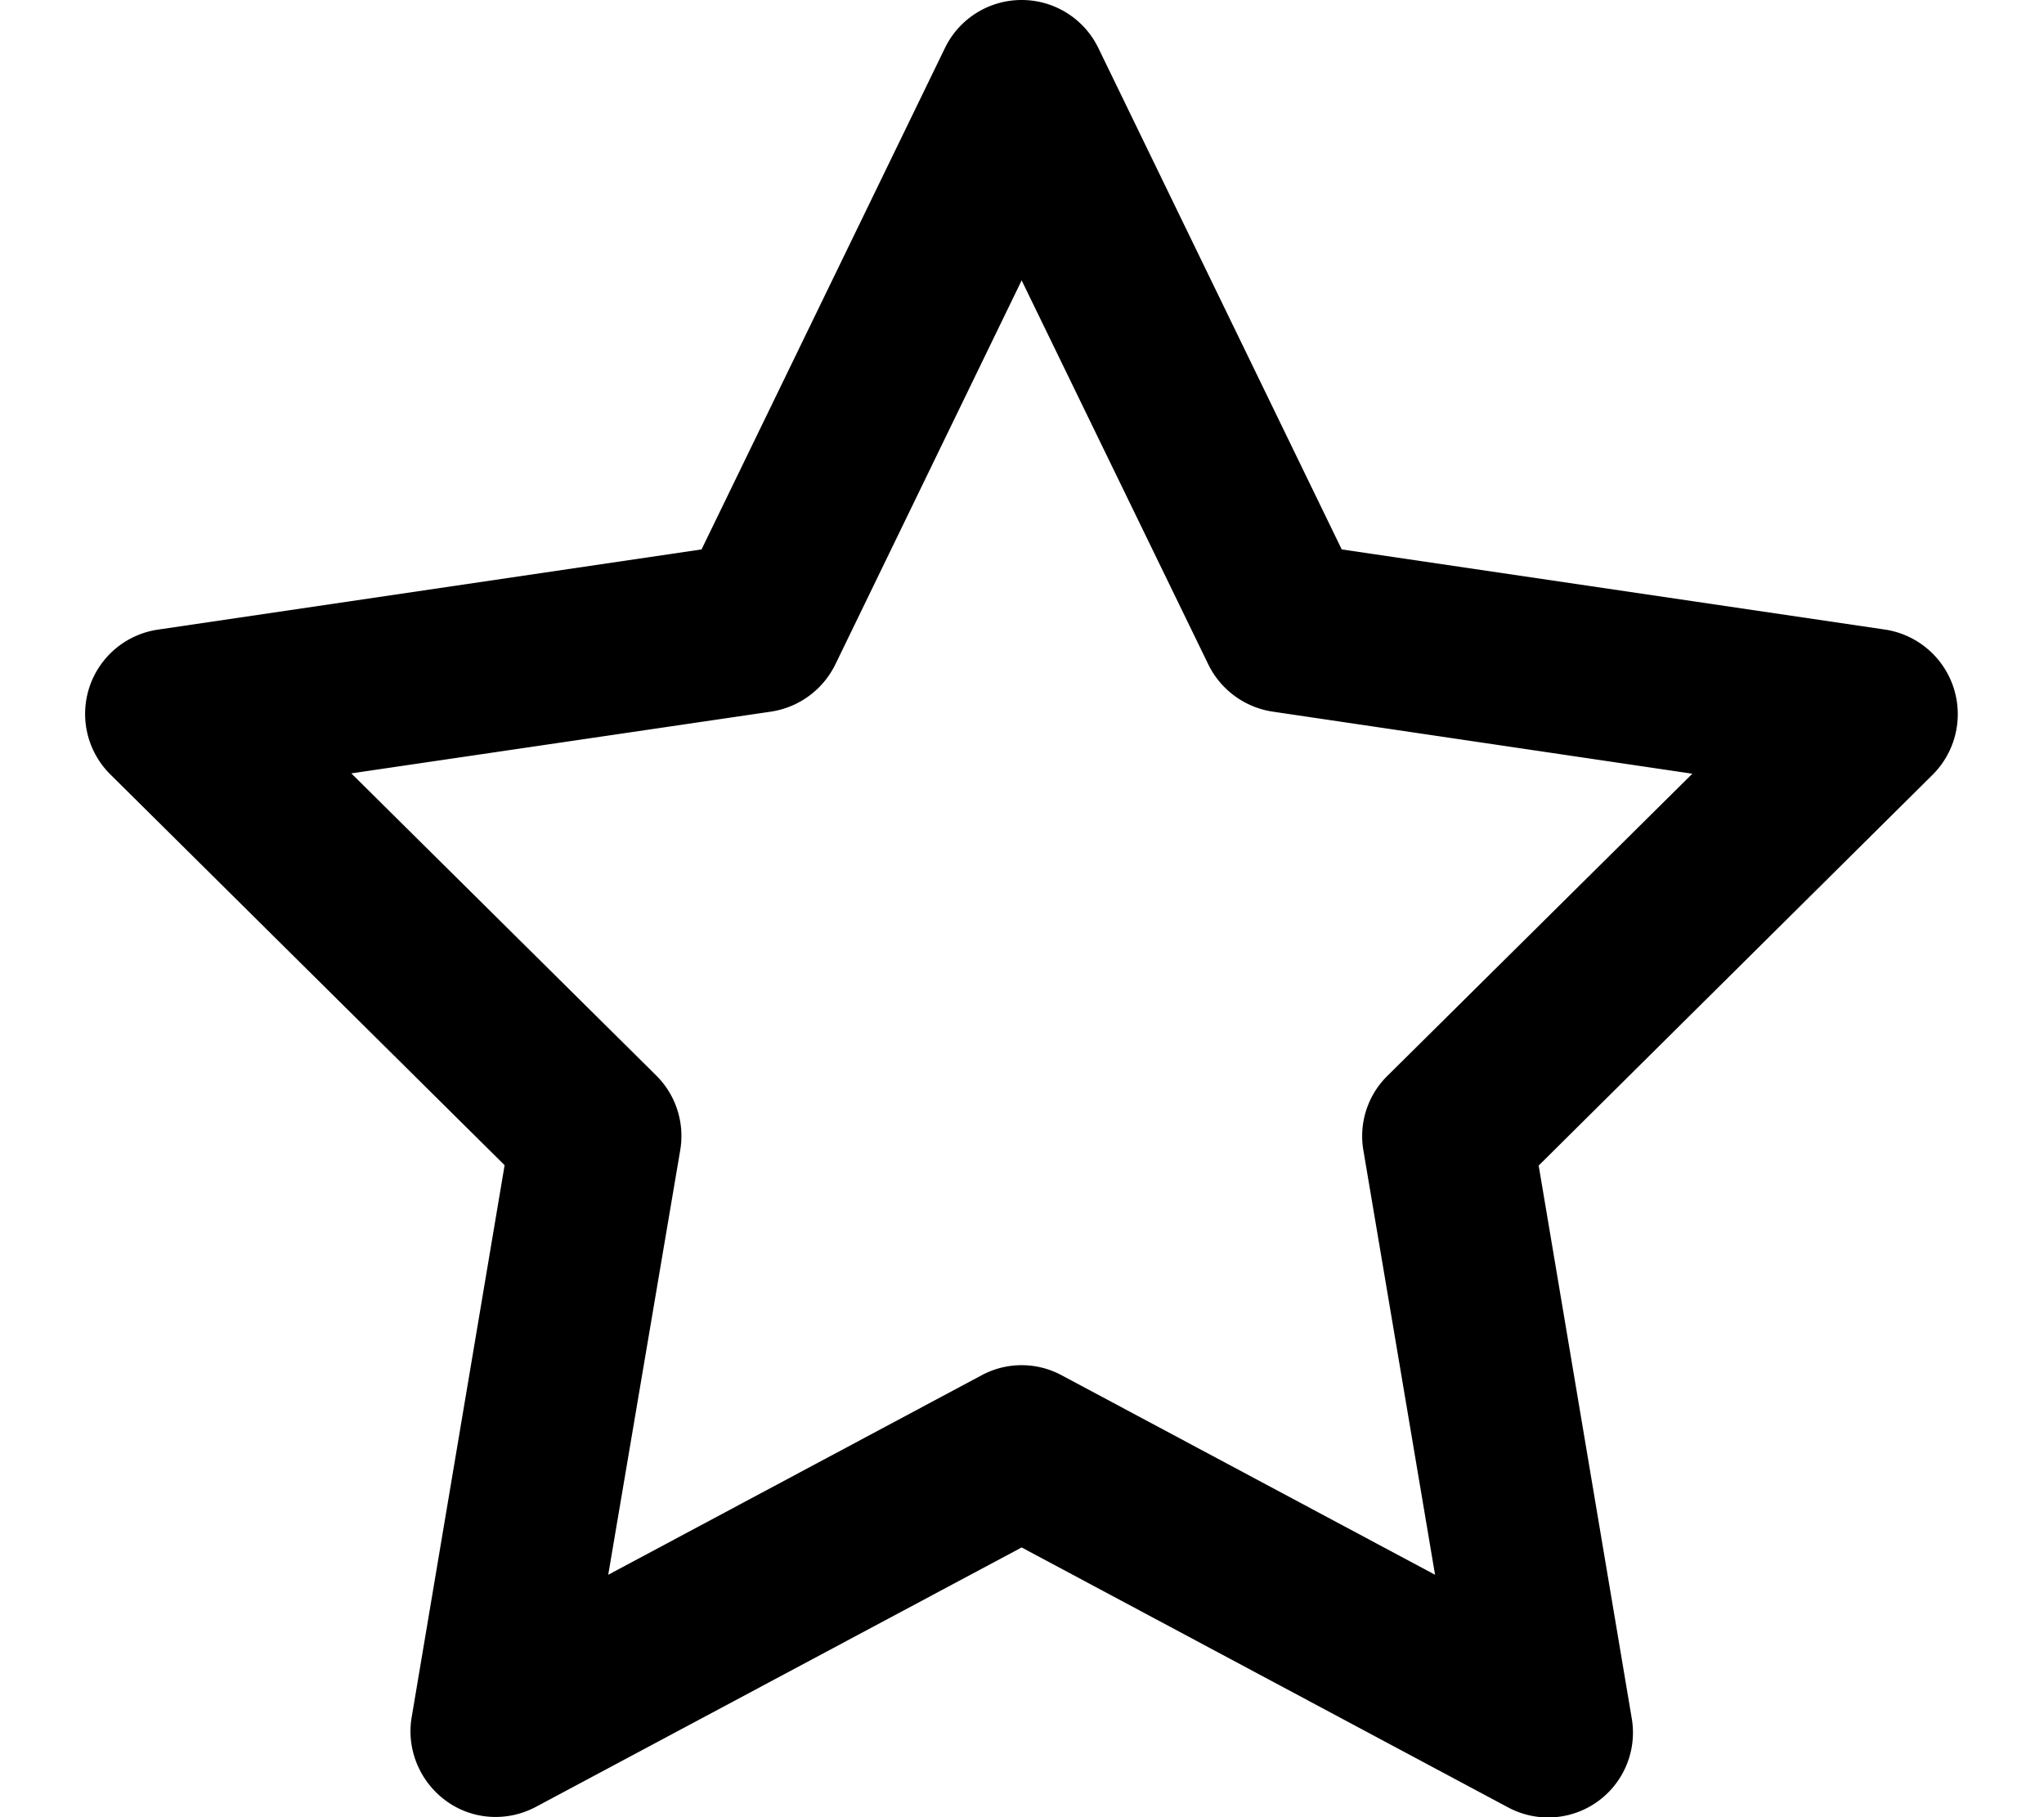
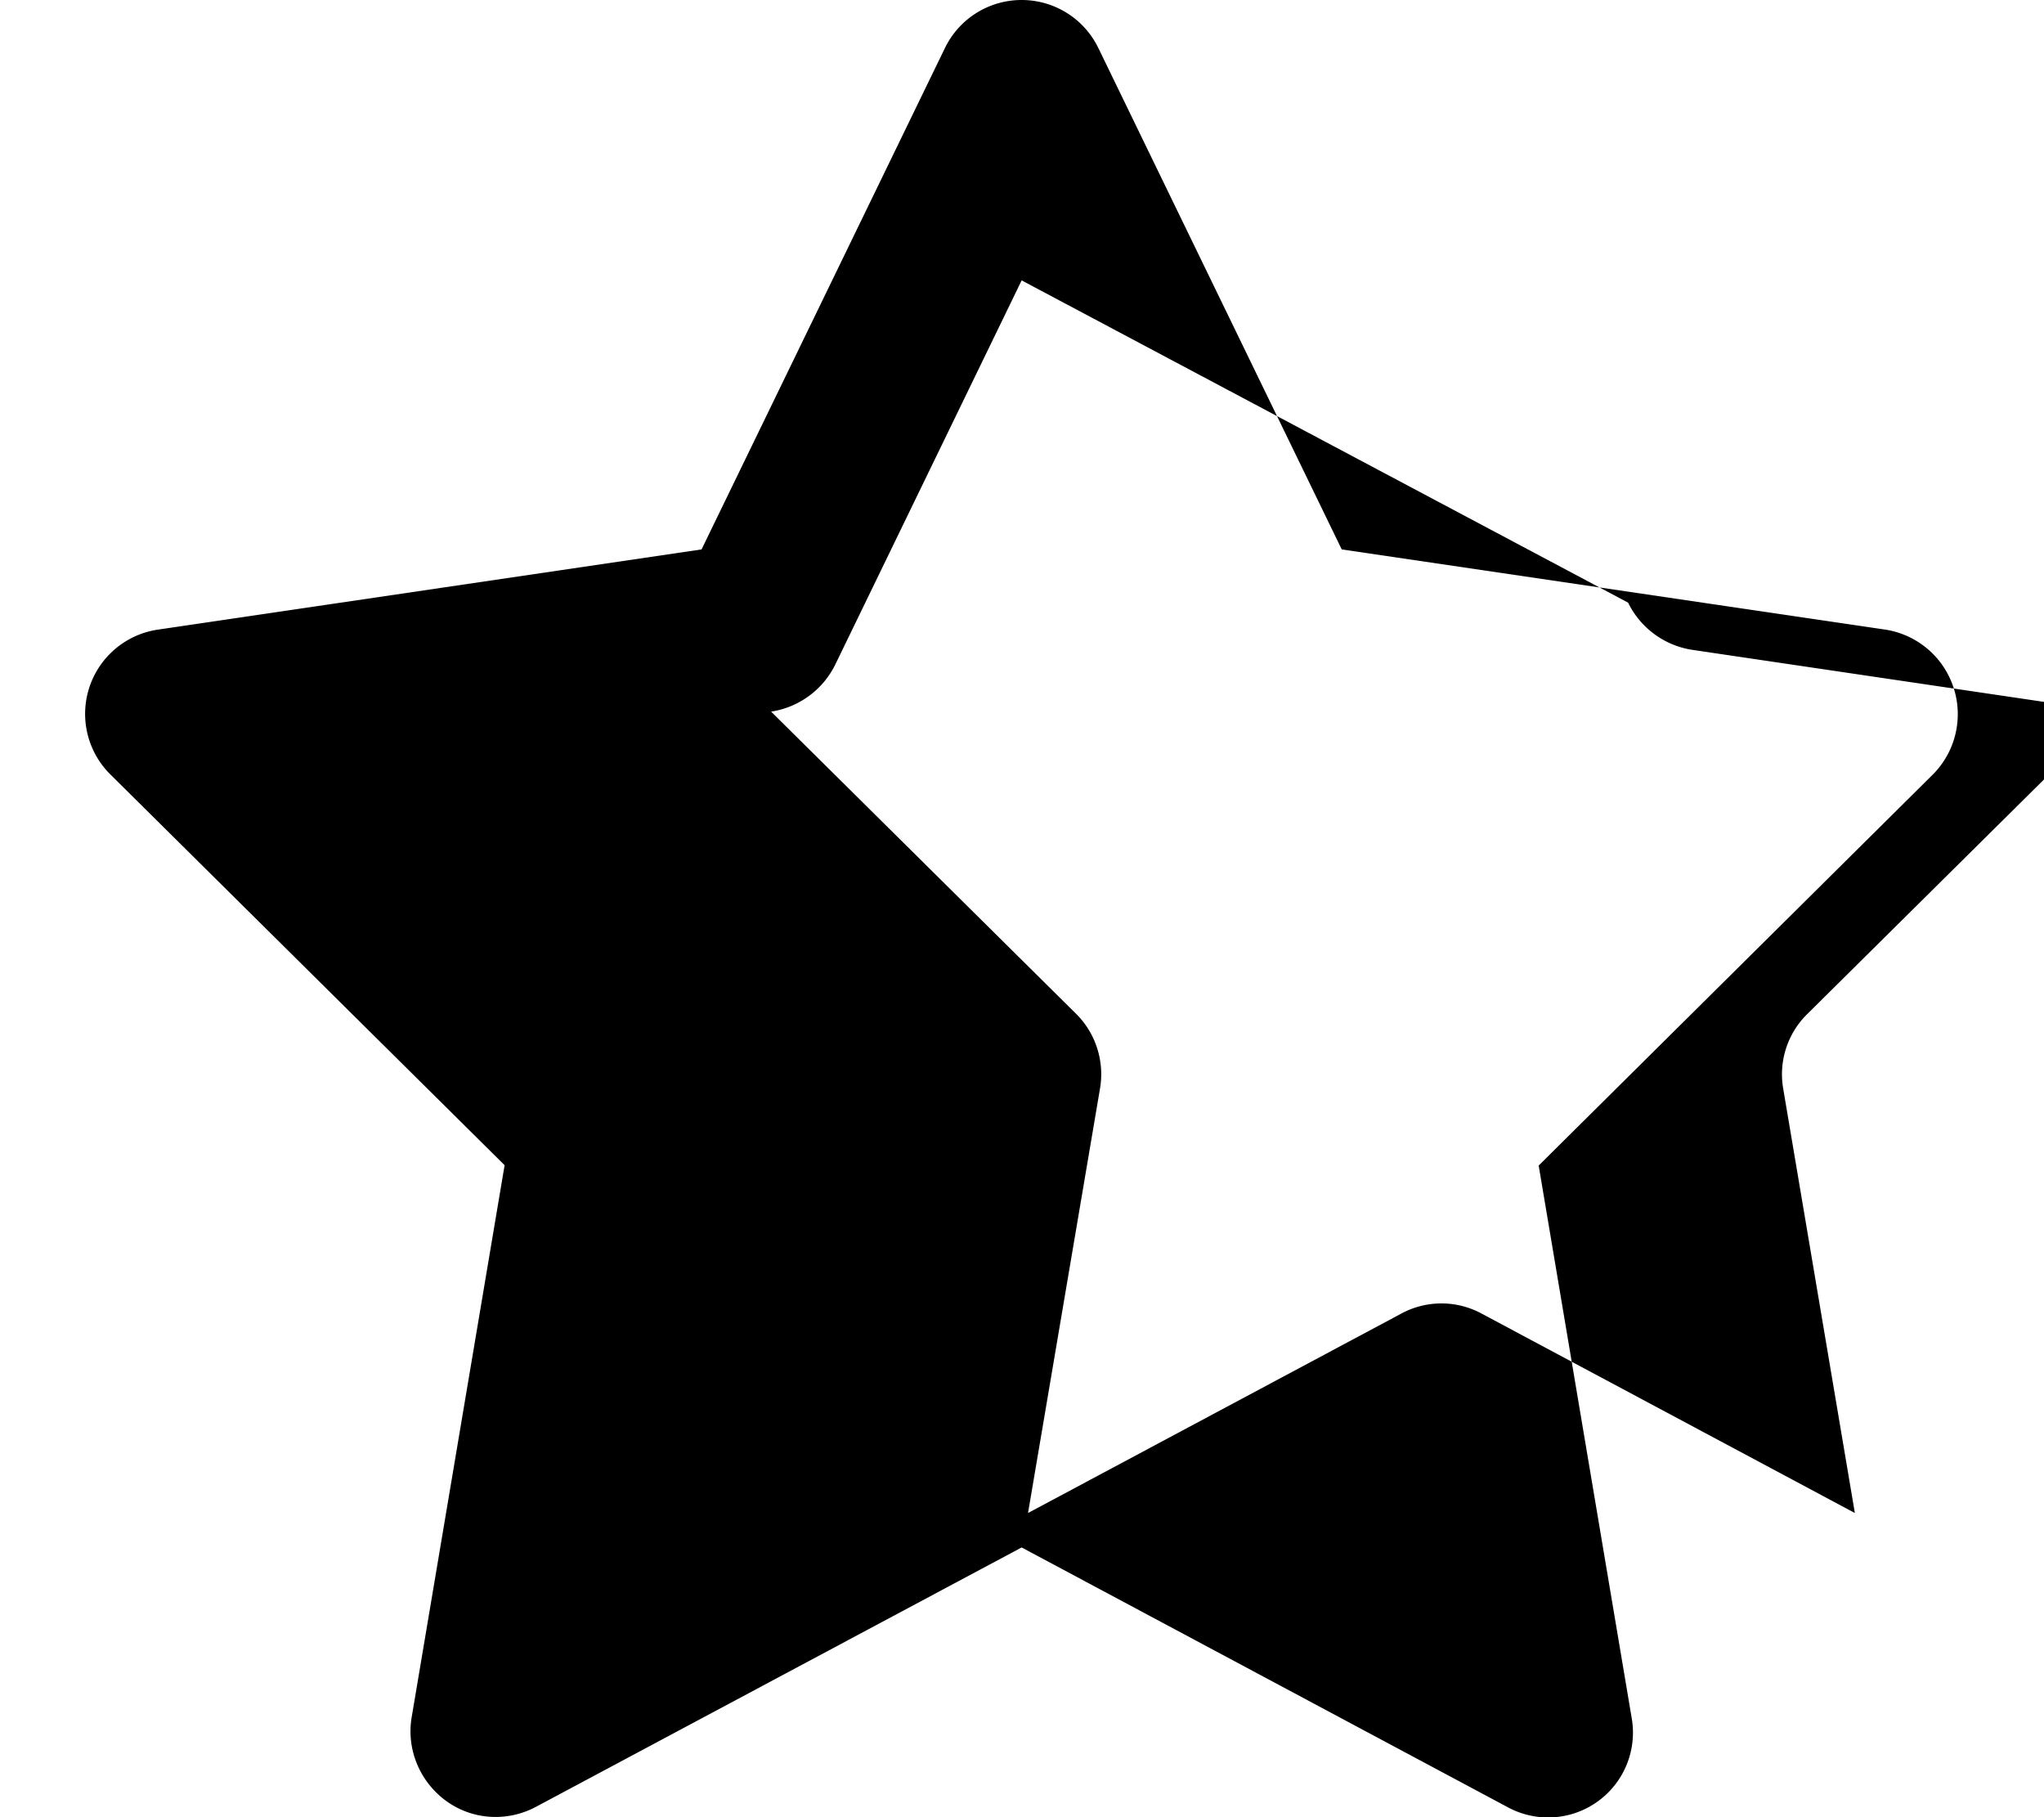
<svg xmlns="http://www.w3.org/2000/svg" viewBox="0 0 576 512">
-   <path d="M287.9 0a24 24 0 0 1 21.6 13.5l68.6 141.3 153.2 22.6a24.1 24.1 0 0 1 13.4 40.8L433.6 328.4 459.8 484a23.9 23.9 0 0 1-34.9 25.2l-137-73.2L151 509.1c-8.1 4.3-17.9 3.7-25.3-1.7s-11.2-14.5-9.7-23.5l26.2-155.6L31.1 218.2a24 24 0 0 1 13.4-40.8l153.2-22.6 68.6-141.3A24 24 0 0 1 287.9 0zm0 79-52.5 108.2a24.2 24.2 0 0 1-18.1 13.3L99 217.9l85.9 85.1a24 24 0 0 1 6.8 21l-20.3 119.7 105.2-56.2a23.8 23.8 0 0 1 22.6 0l105.2 56.2-20.2-119.6a23.8 23.8 0 0 1 6.8-21l85.9-85.1-118.3-17.5a24.2 24.2 0 0 1-18.1-13.3L287.9 79z" />
+   <path d="M287.9 0a24 24 0 0 1 21.6 13.5l68.6 141.3 153.2 22.6a24.1 24.1 0 0 1 13.4 40.8L433.6 328.4 459.8 484a23.9 23.9 0 0 1-34.9 25.2l-137-73.2L151 509.1c-8.1 4.3-17.9 3.7-25.3-1.7s-11.2-14.5-9.7-23.5l26.2-155.6L31.1 218.2a24 24 0 0 1 13.4-40.8l153.2-22.6 68.6-141.3A24 24 0 0 1 287.9 0zm0 79-52.5 108.2a24.2 24.2 0 0 1-18.1 13.3l85.9 85.1a24 24 0 0 1 6.8 21l-20.3 119.7 105.2-56.2a23.8 23.8 0 0 1 22.6 0l105.2 56.2-20.2-119.6a23.8 23.8 0 0 1 6.8-21l85.9-85.1-118.3-17.5a24.2 24.2 0 0 1-18.1-13.3L287.9 79z" />
</svg>